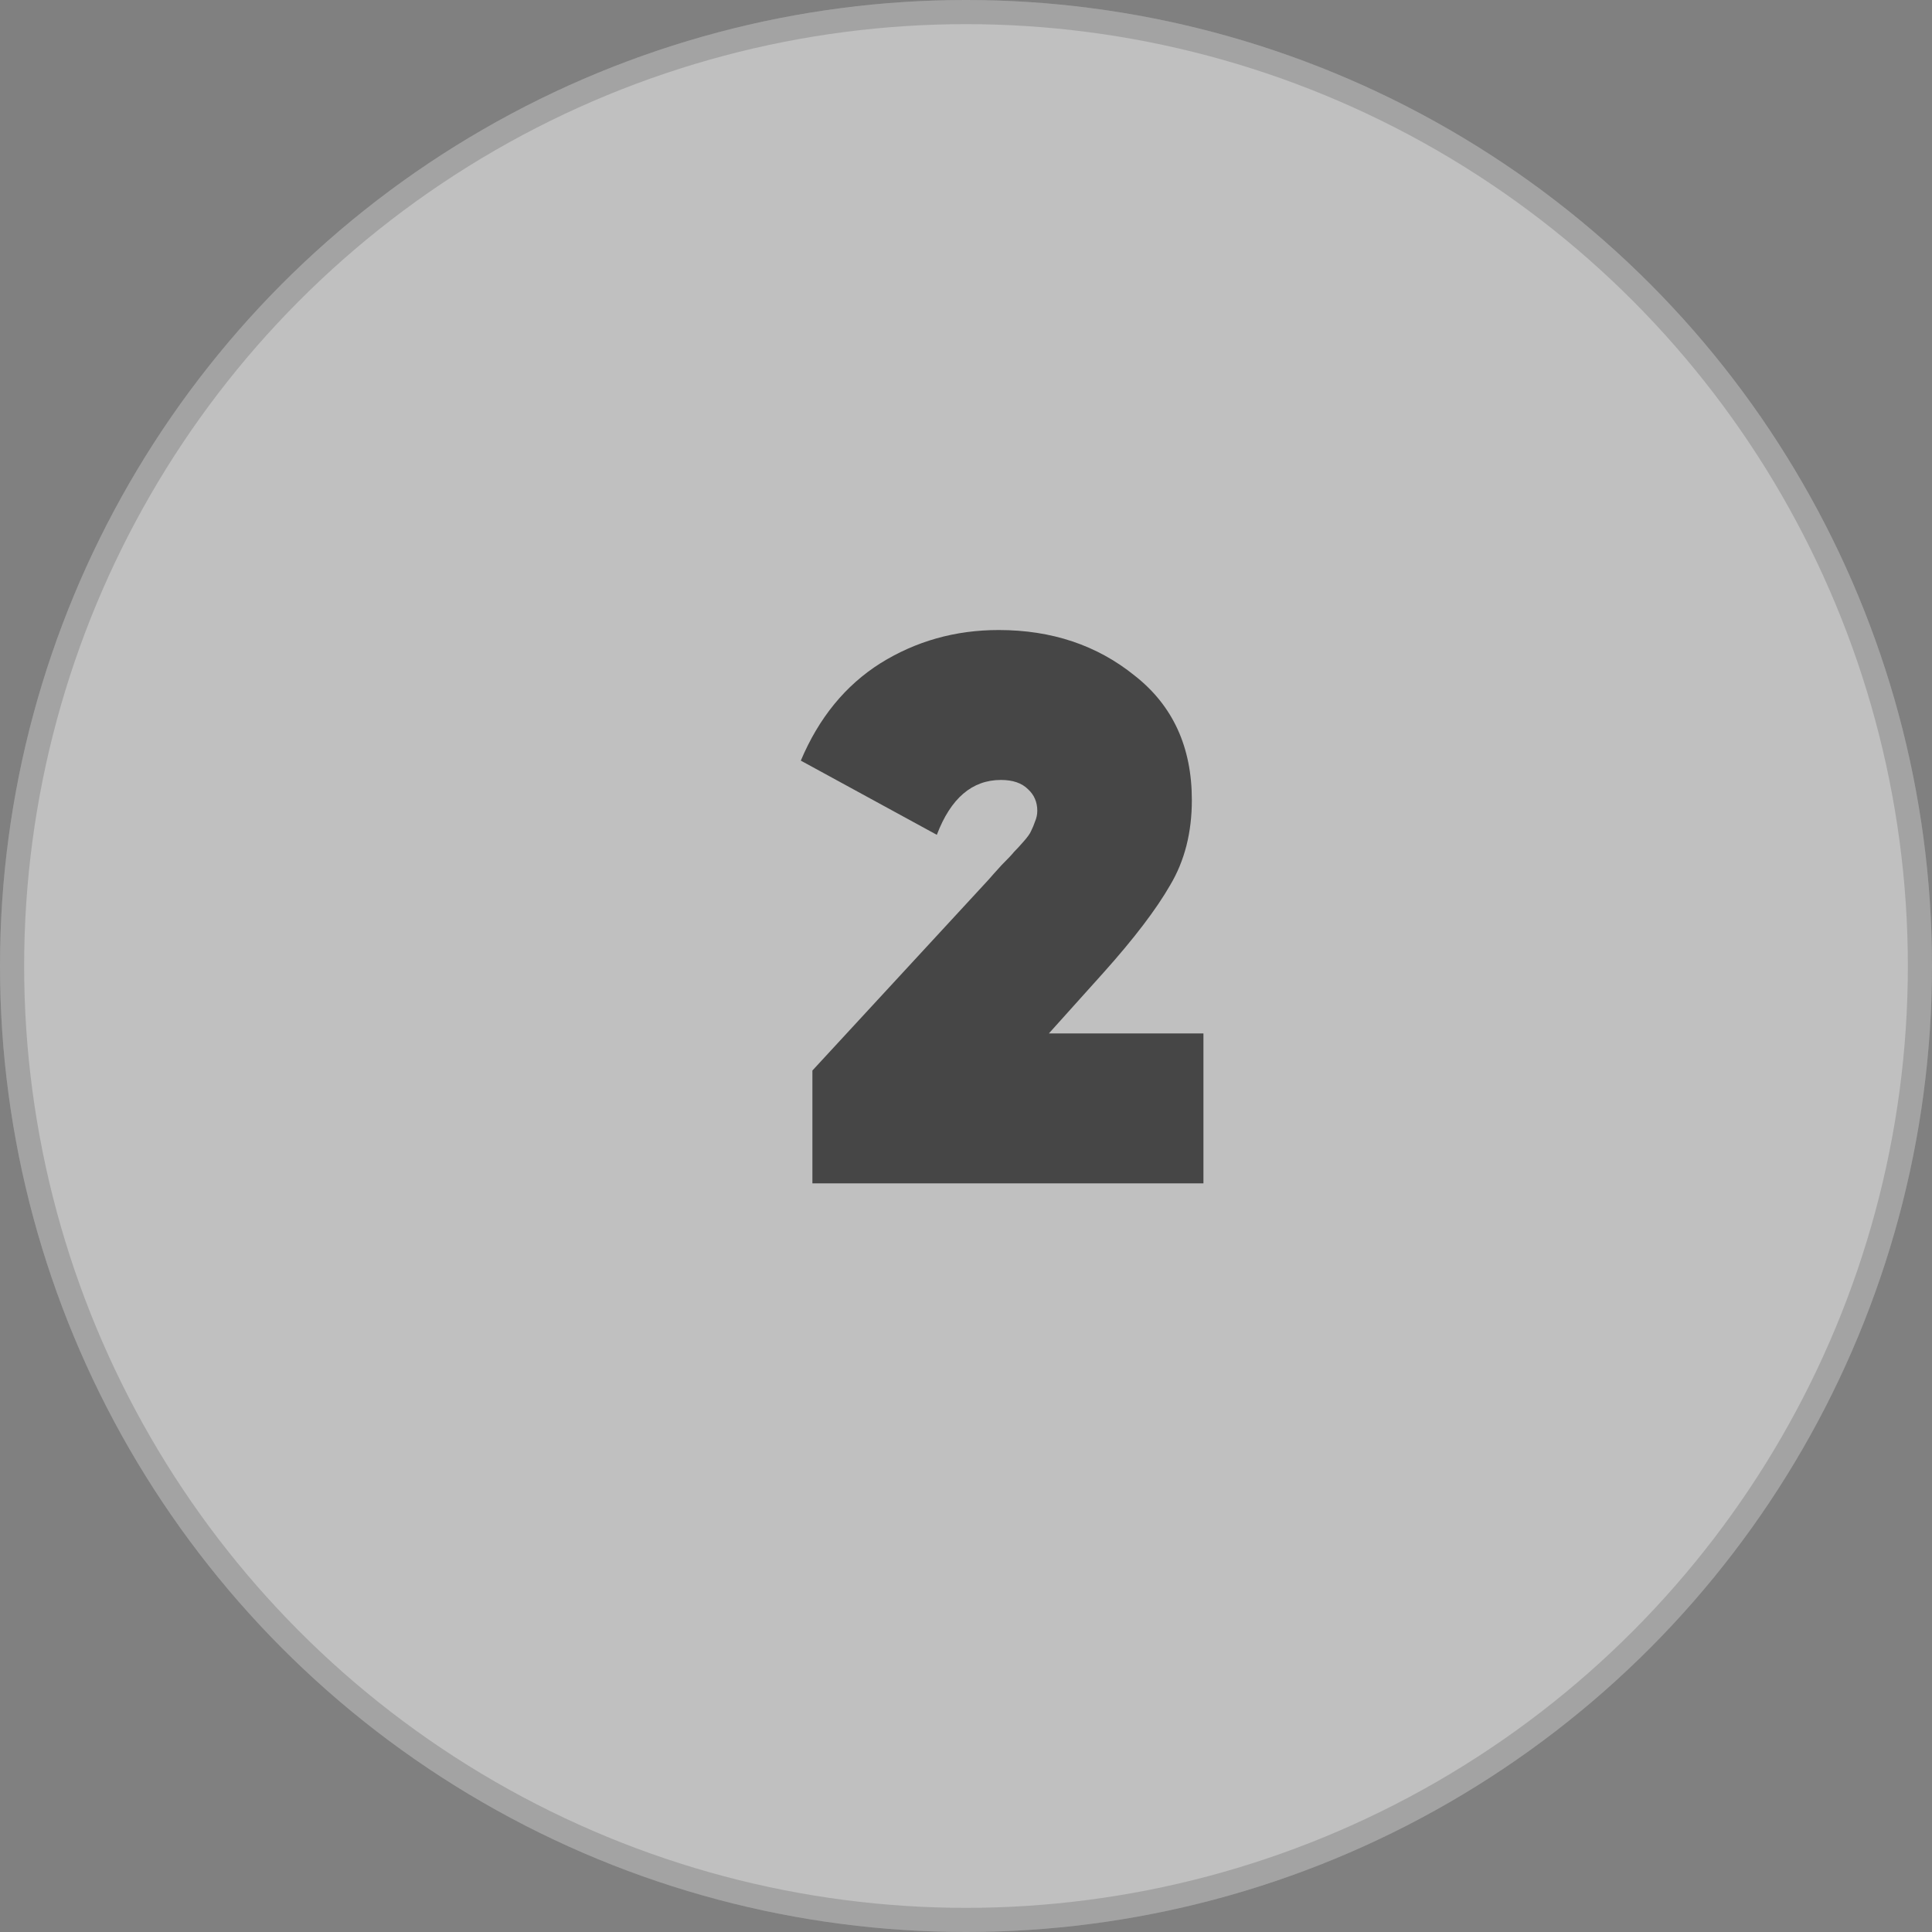
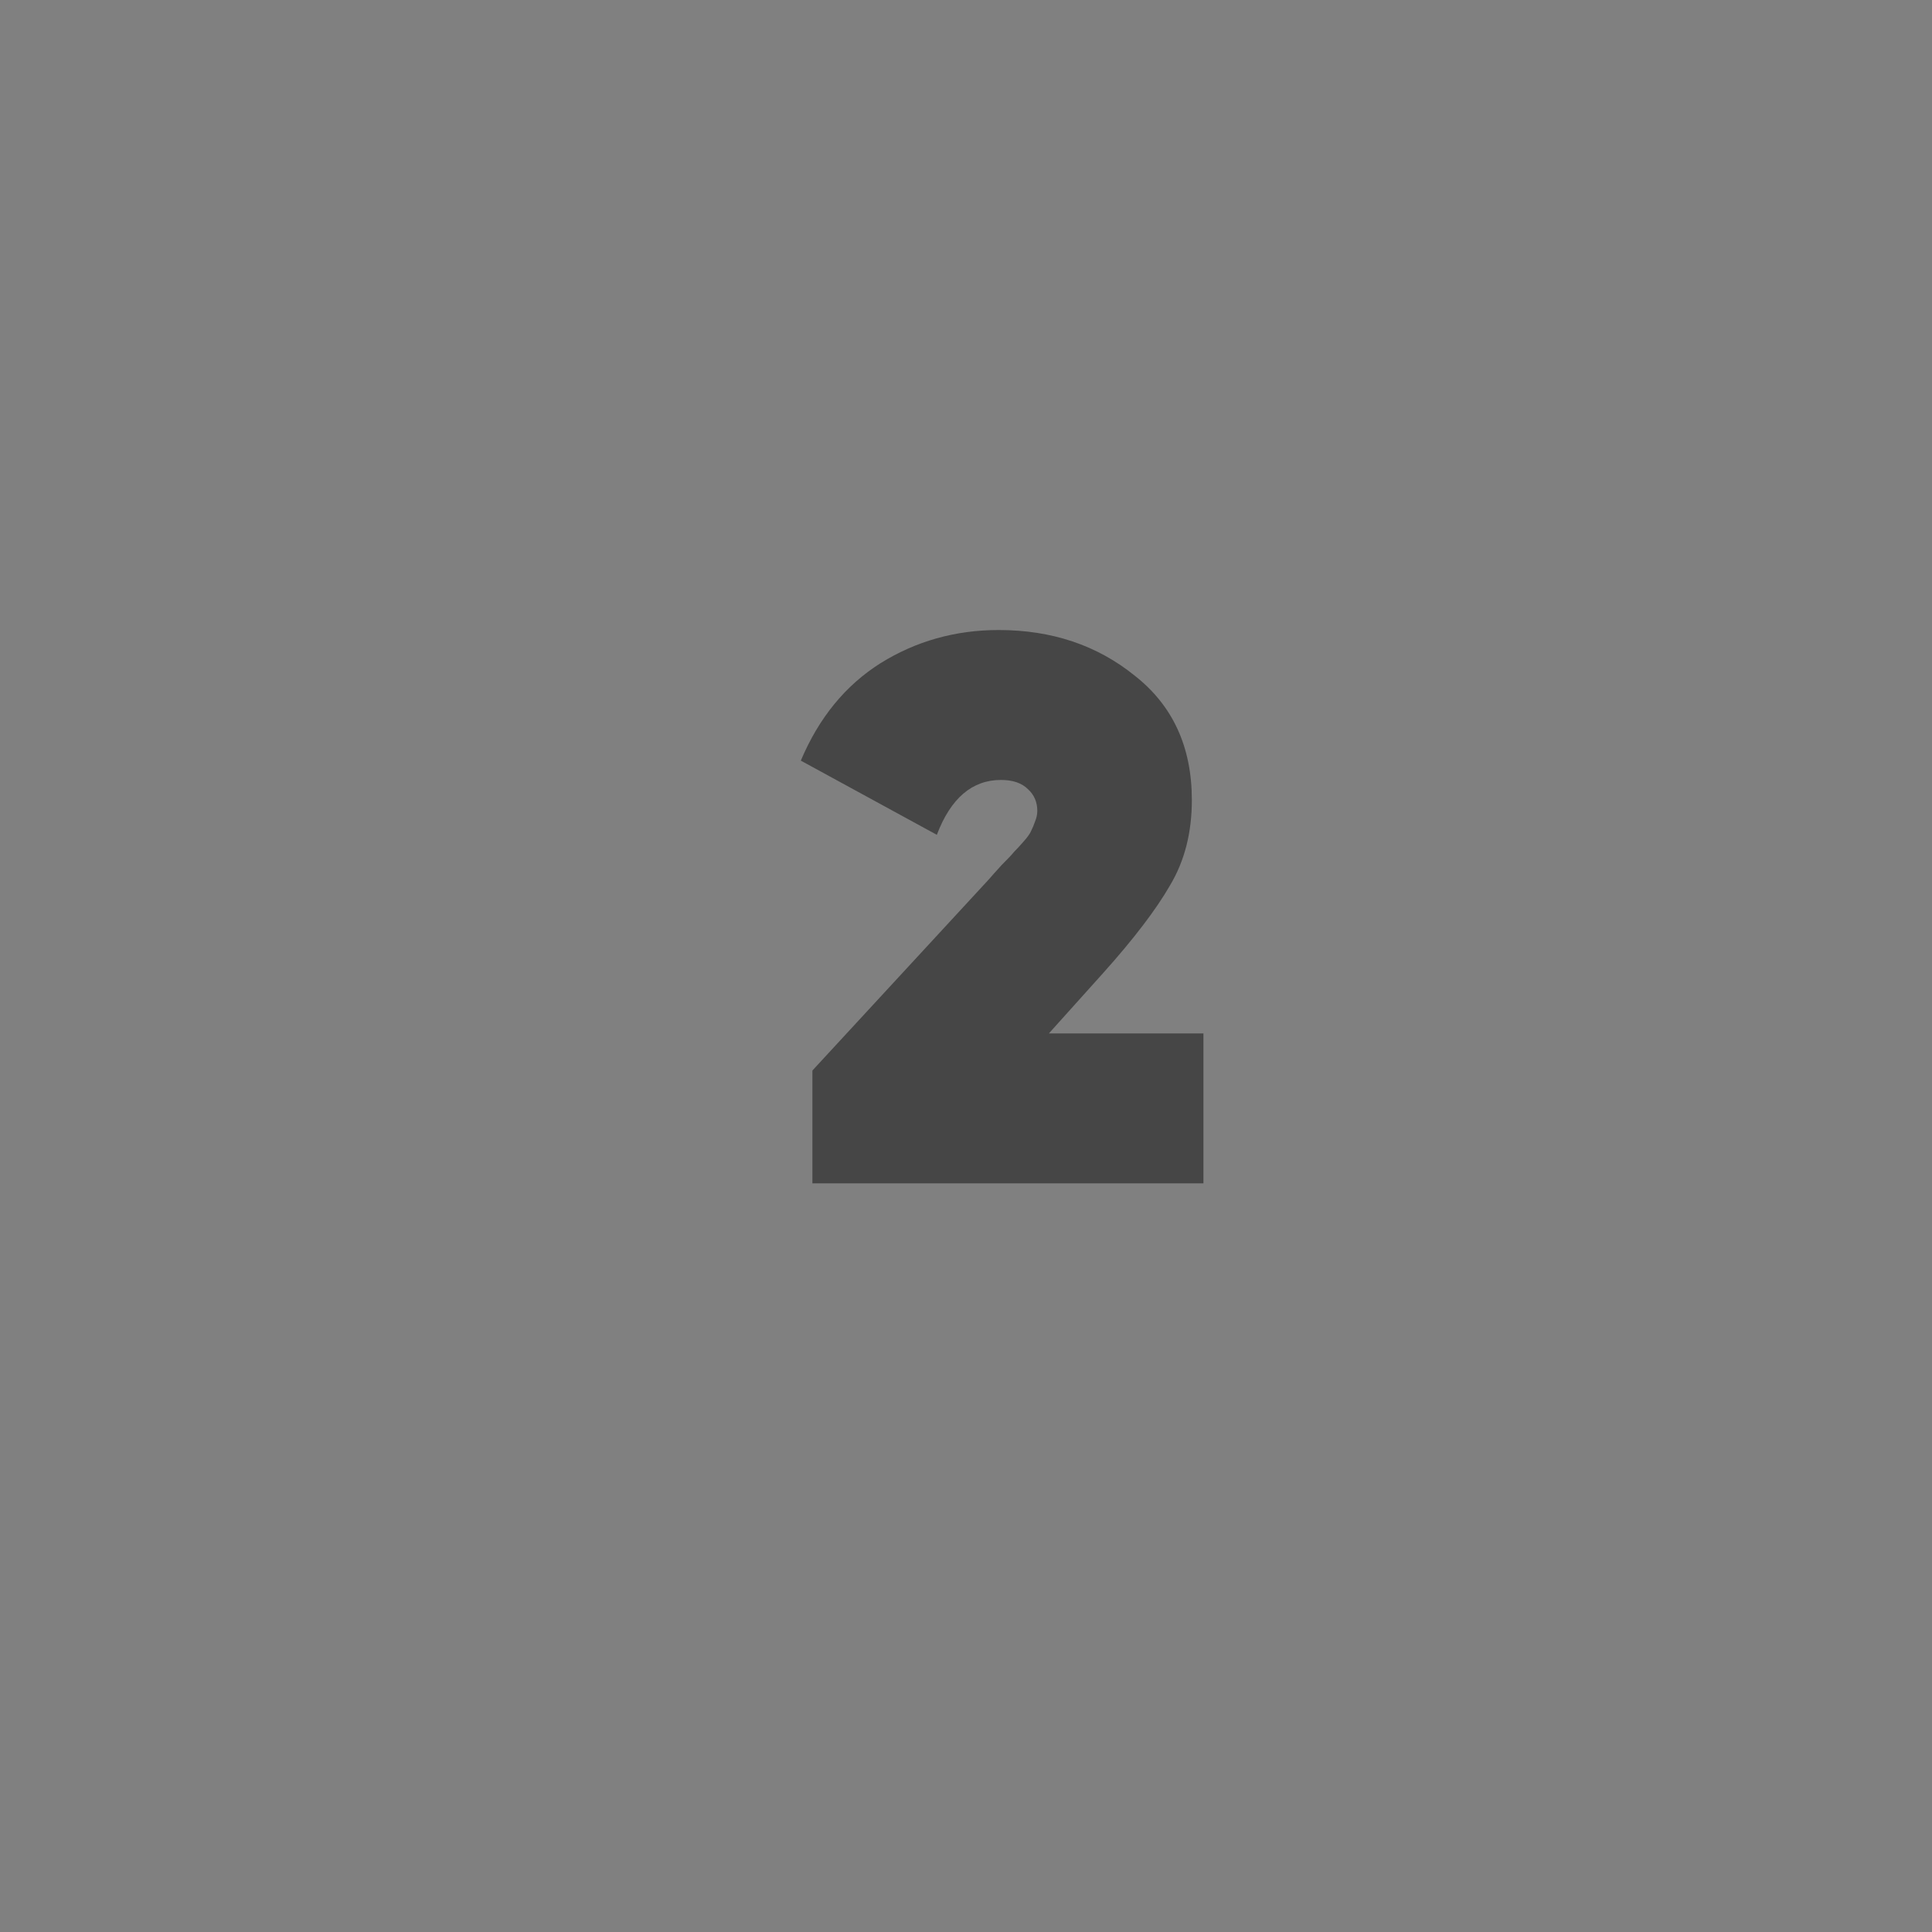
<svg xmlns="http://www.w3.org/2000/svg" width="80" height="80" viewBox="0 0 80 80" fill="none">
  <rect x="0" y="0" width="80" height="80" fill="#808080" stroke="none" />
-   <circle cx="40" cy="40" r="40" fill="white" fill-opacity="0.5" />
-   <circle cx="40" cy="40" r="39.5" stroke="black" stroke-opacity="0.15" />
  <path d="M33.64 49V44.328L40.936 36.424C41.064 36.275 41.245 36.072 41.48 35.816C41.736 35.56 41.907 35.379 41.992 35.272C42.099 35.165 42.227 35.027 42.376 34.856C42.547 34.664 42.653 34.515 42.696 34.408C42.76 34.28 42.813 34.152 42.856 34.024C42.92 33.875 42.952 33.725 42.952 33.576C42.952 33.213 42.824 32.915 42.568 32.68C42.312 32.424 41.939 32.296 41.448 32.296C40.253 32.296 39.368 33.053 38.792 34.568L33.16 31.496C33.907 29.725 35.005 28.381 36.456 27.464C37.928 26.547 39.56 26.088 41.352 26.088C43.549 26.088 45.427 26.717 46.984 27.976C48.563 29.213 49.352 30.931 49.352 33.128C49.352 34.472 49.053 35.645 48.456 36.648C47.88 37.651 46.963 38.856 45.704 40.264L43.432 42.792H49.832V49H33.64Z" fill="#464646" />
</svg>